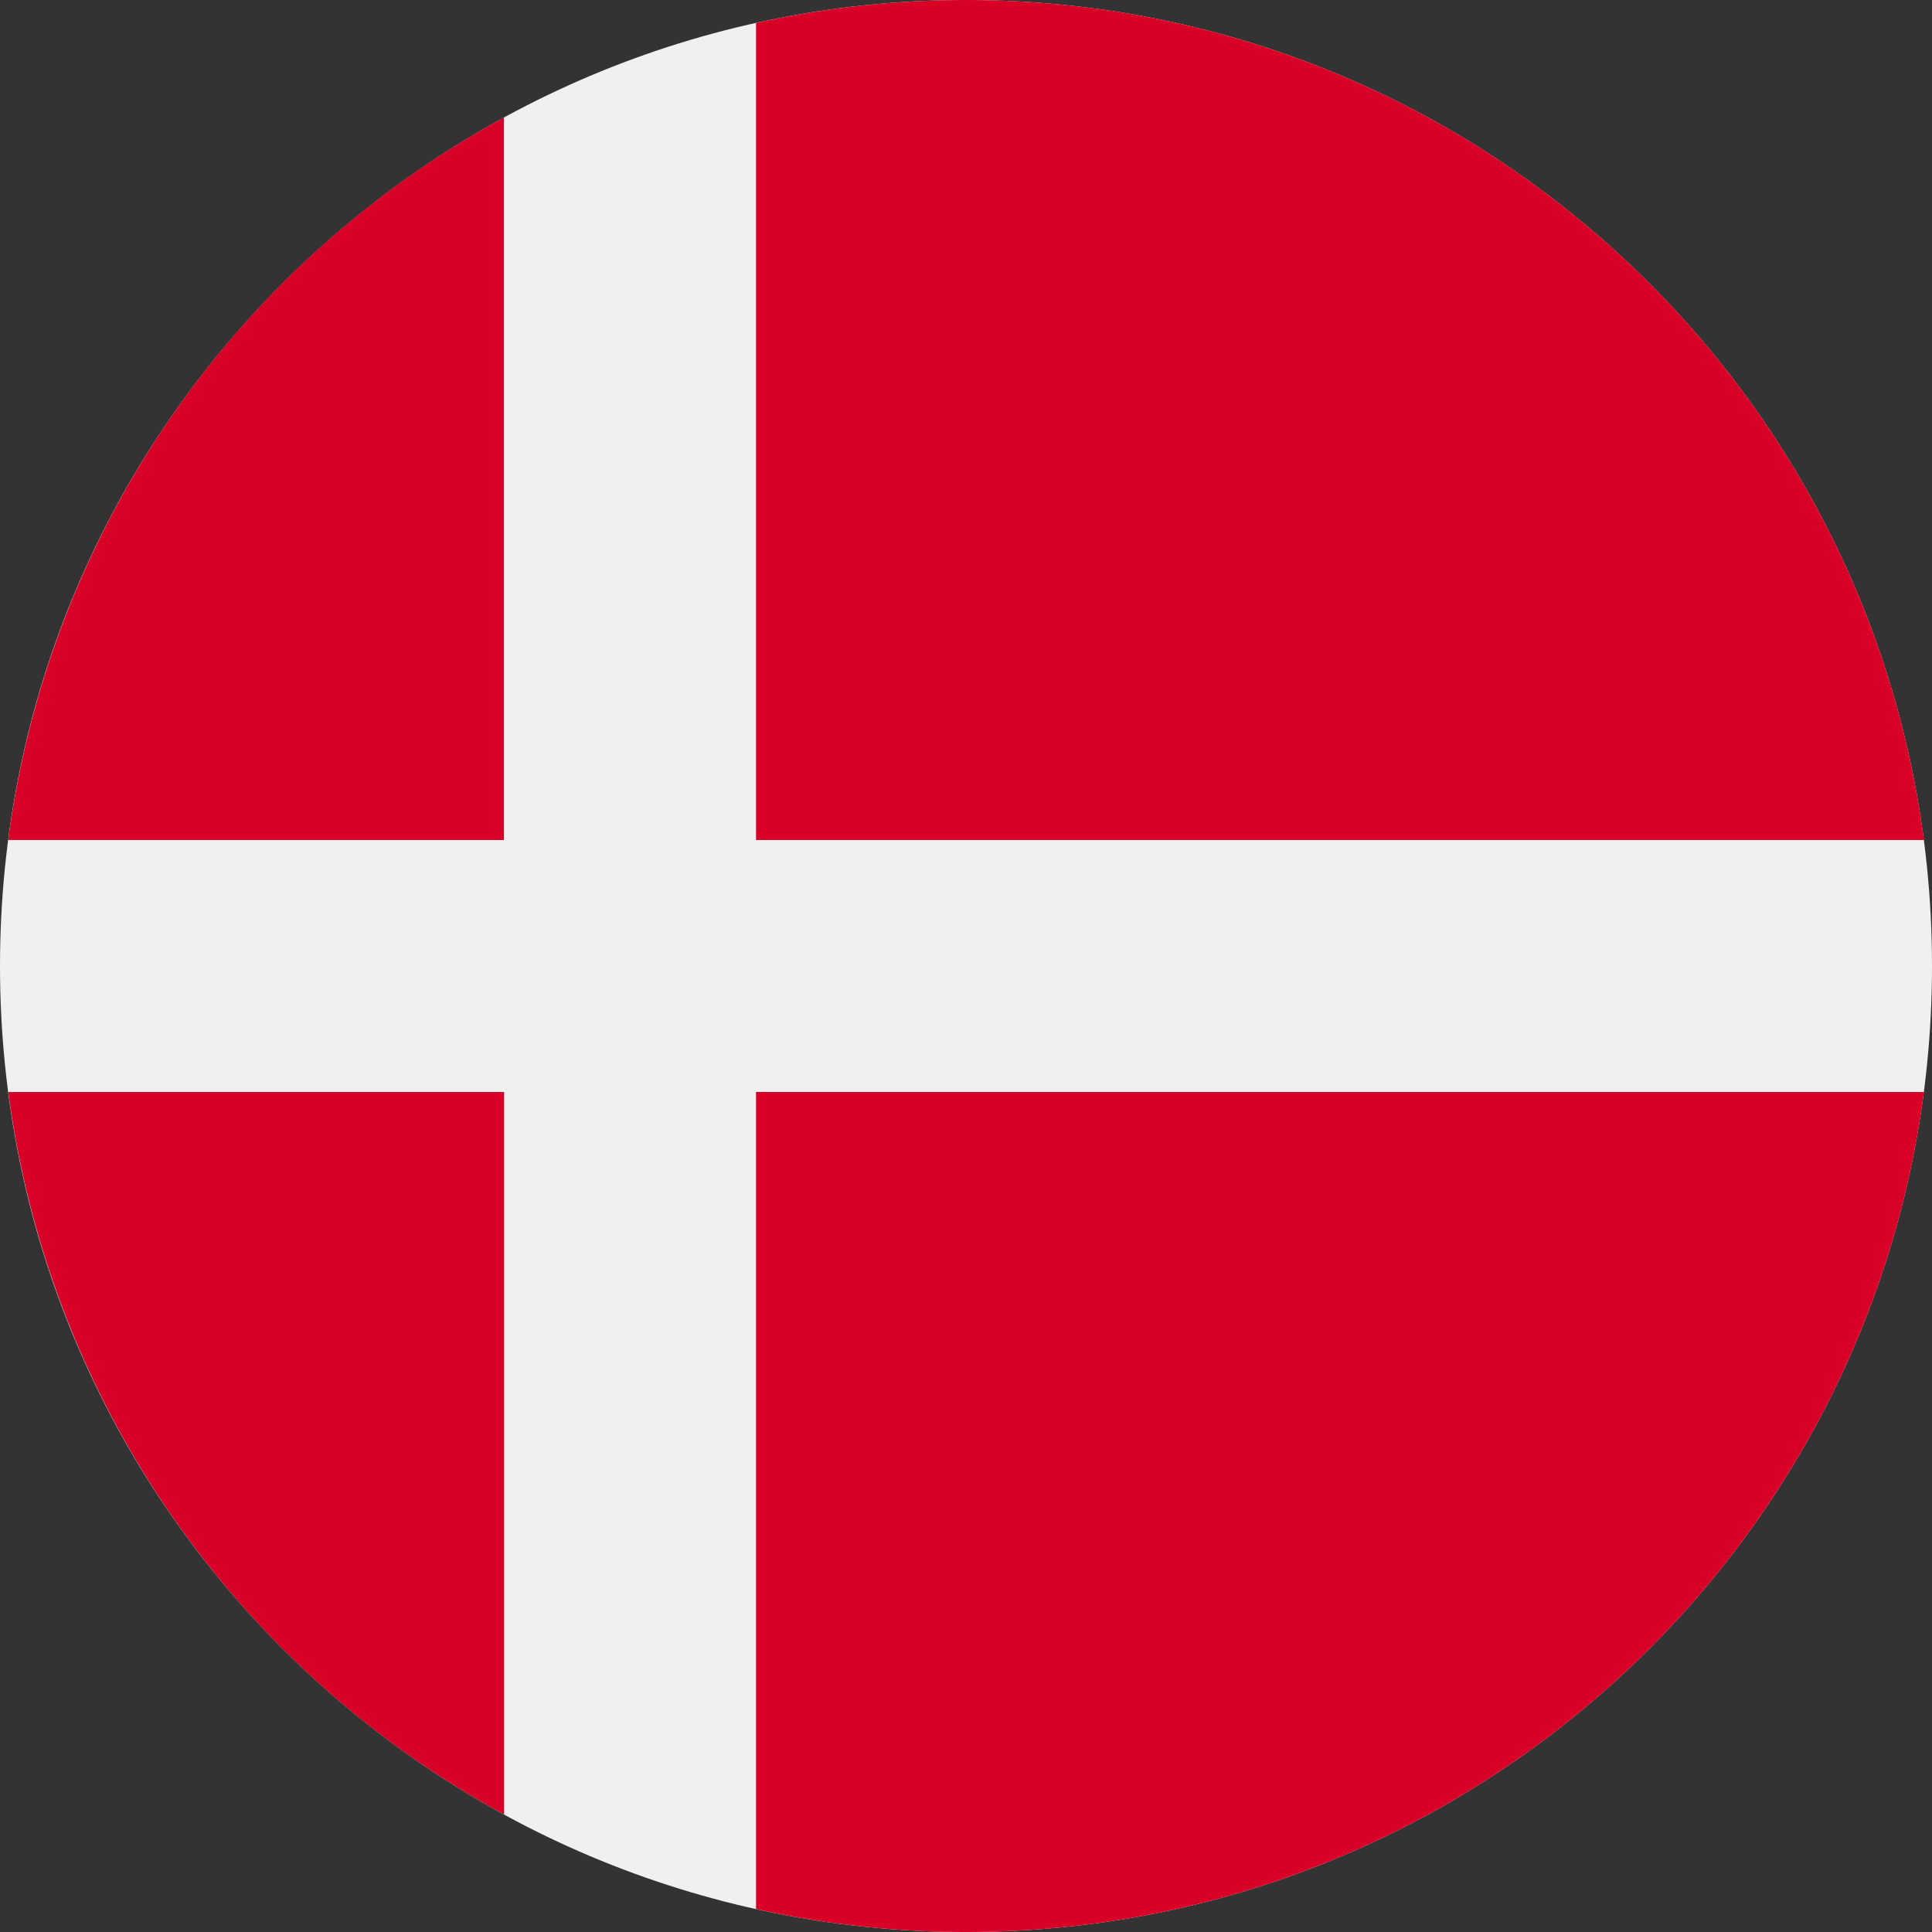
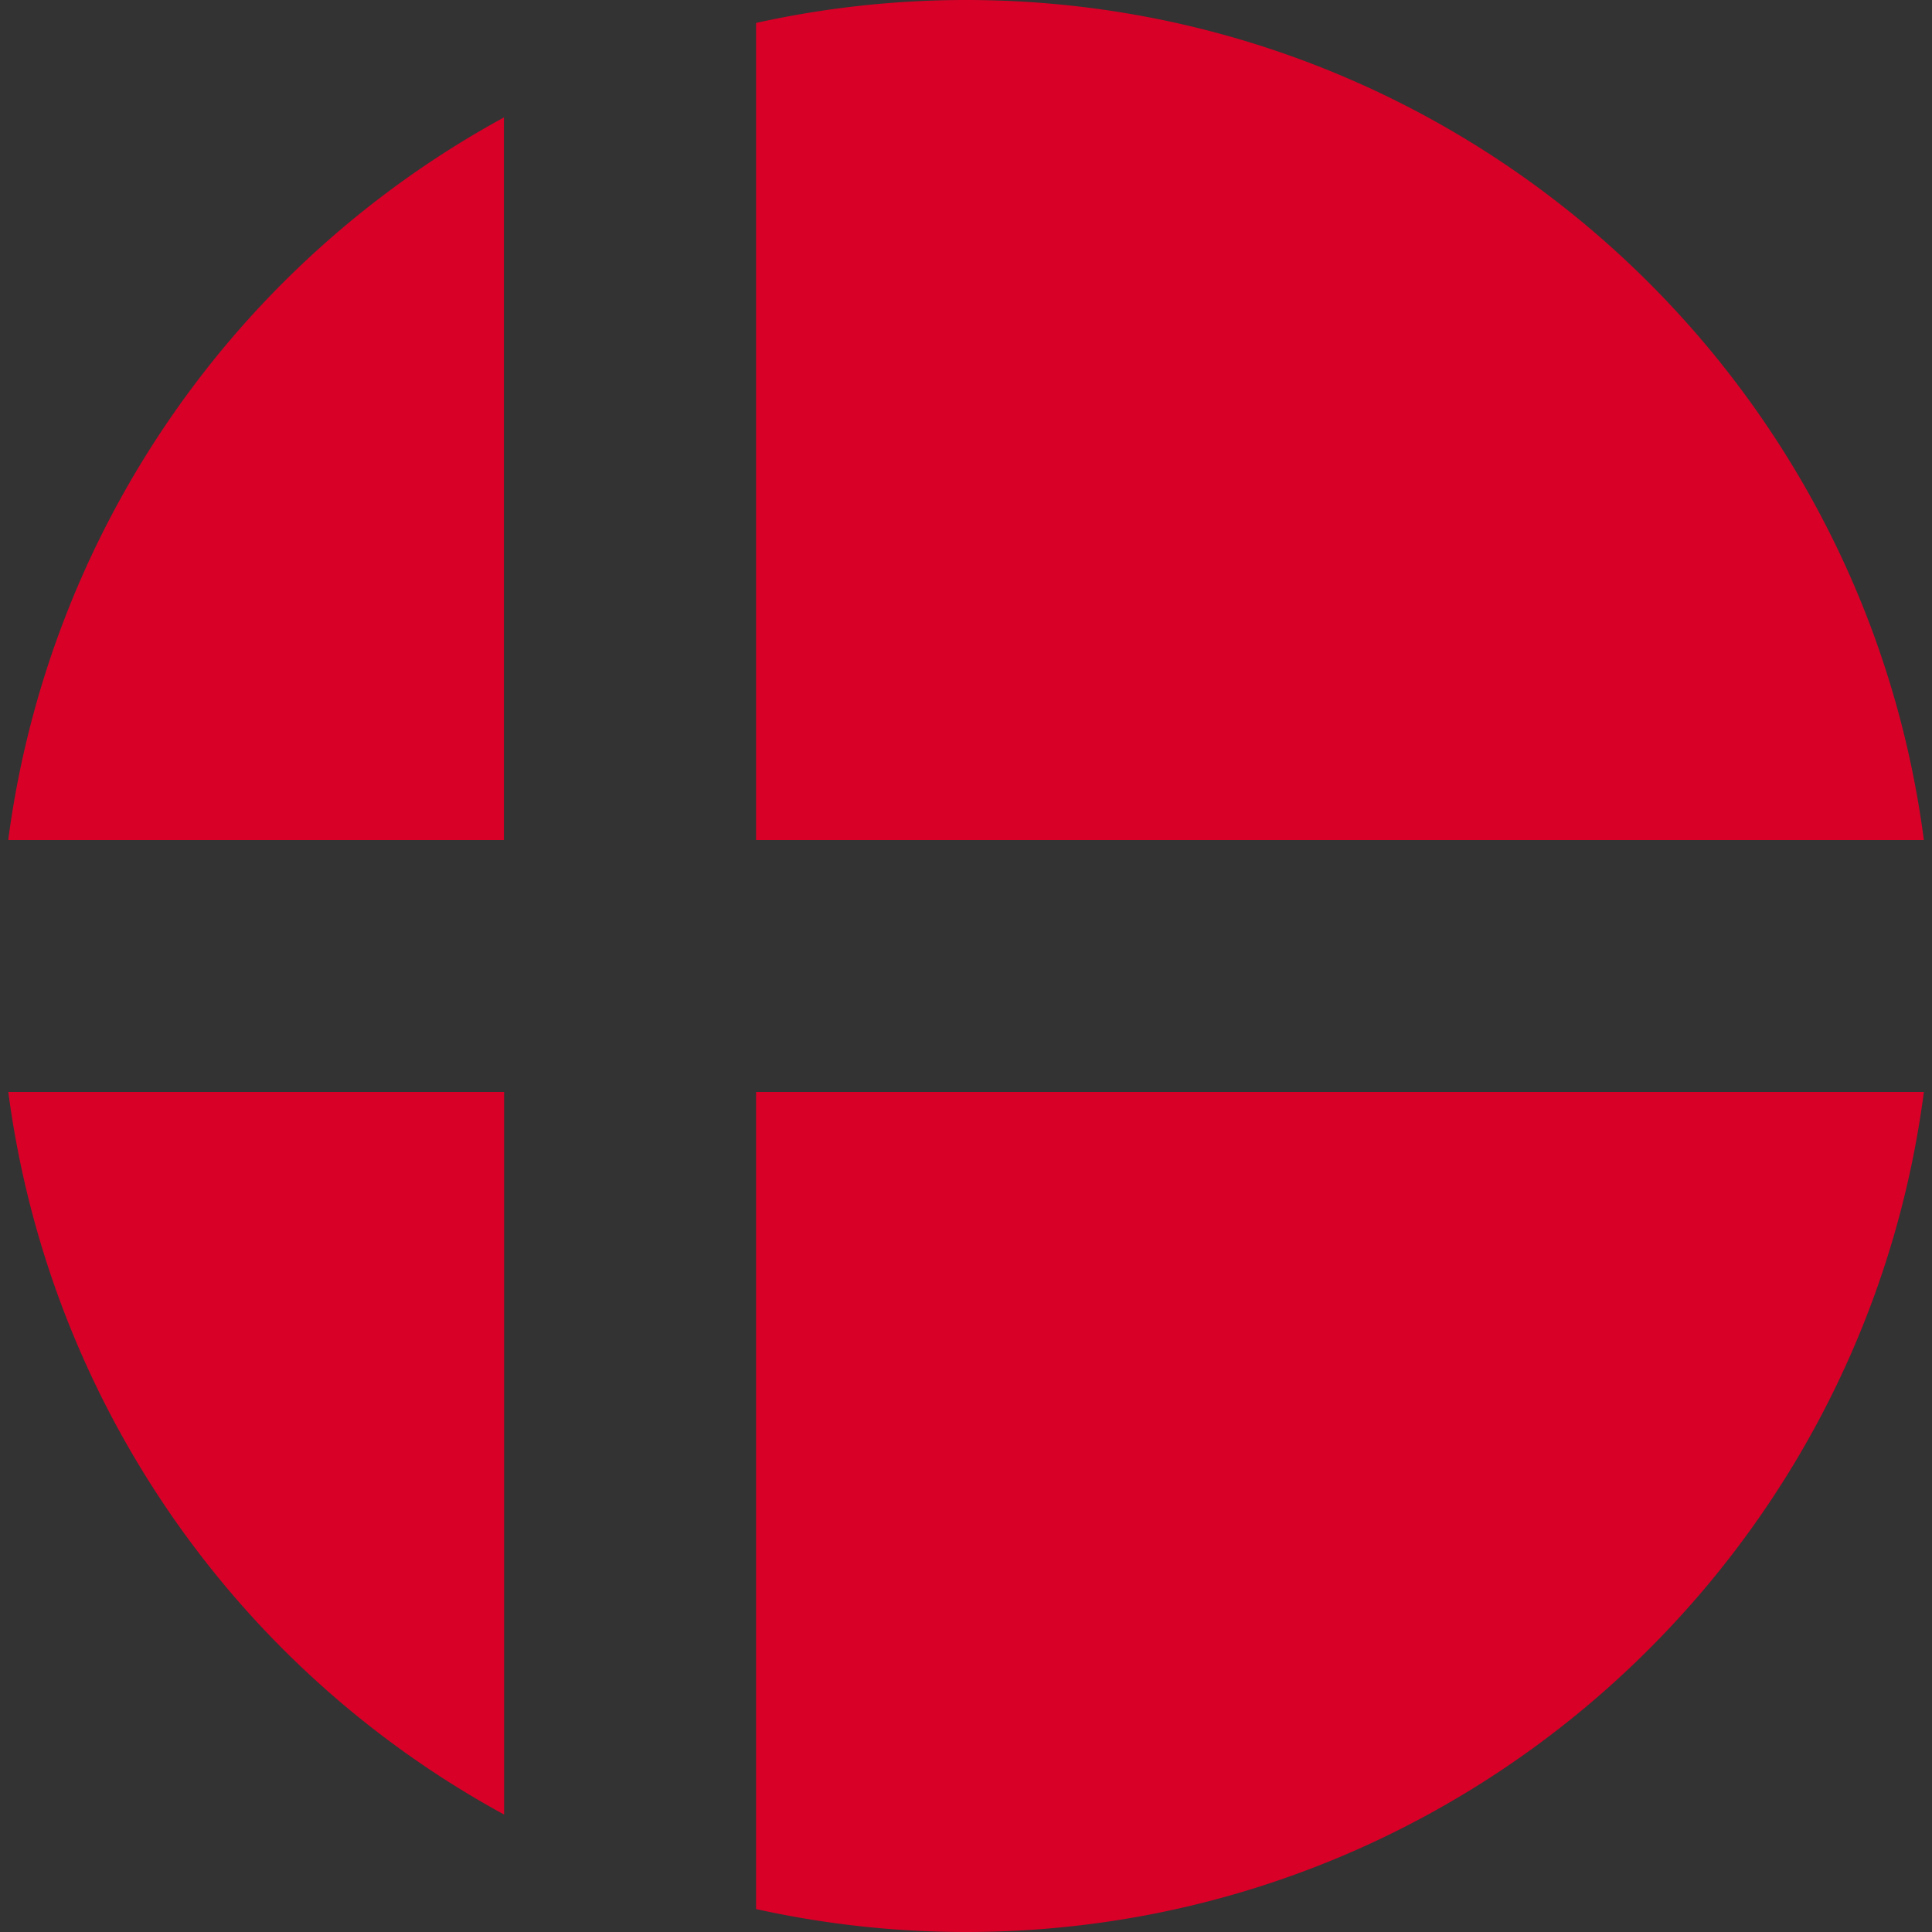
<svg xmlns="http://www.w3.org/2000/svg" width="24" height="24" fill="none" class="inline">
  <rect width="100%" height="100%" fill="#333333" stroke="none" />
-   <path fill="#F0F0F0" d="M12 24c6.627 0 12-5.373 12-12S18.627 0 12 0 0 5.373 0 12s5.373 12 12 12Z" />
  <path fill="#D80027" d="M9.392 10.435h14.507C23.132 4.547 18.097 0 12 0c-.896 0-1.768.099-2.608.285v10.15ZM6.26 10.435V1.459a12.007 12.007 0 0 0-6.158 8.976H6.26ZM6.26 13.565H.103a12.007 12.007 0 0 0 6.159 8.976v-8.976ZM9.392 13.565v10.15c.84.186 1.712.285 2.608.285 6.097 0 11.132-4.547 11.899-10.435H9.392Z" />
</svg>